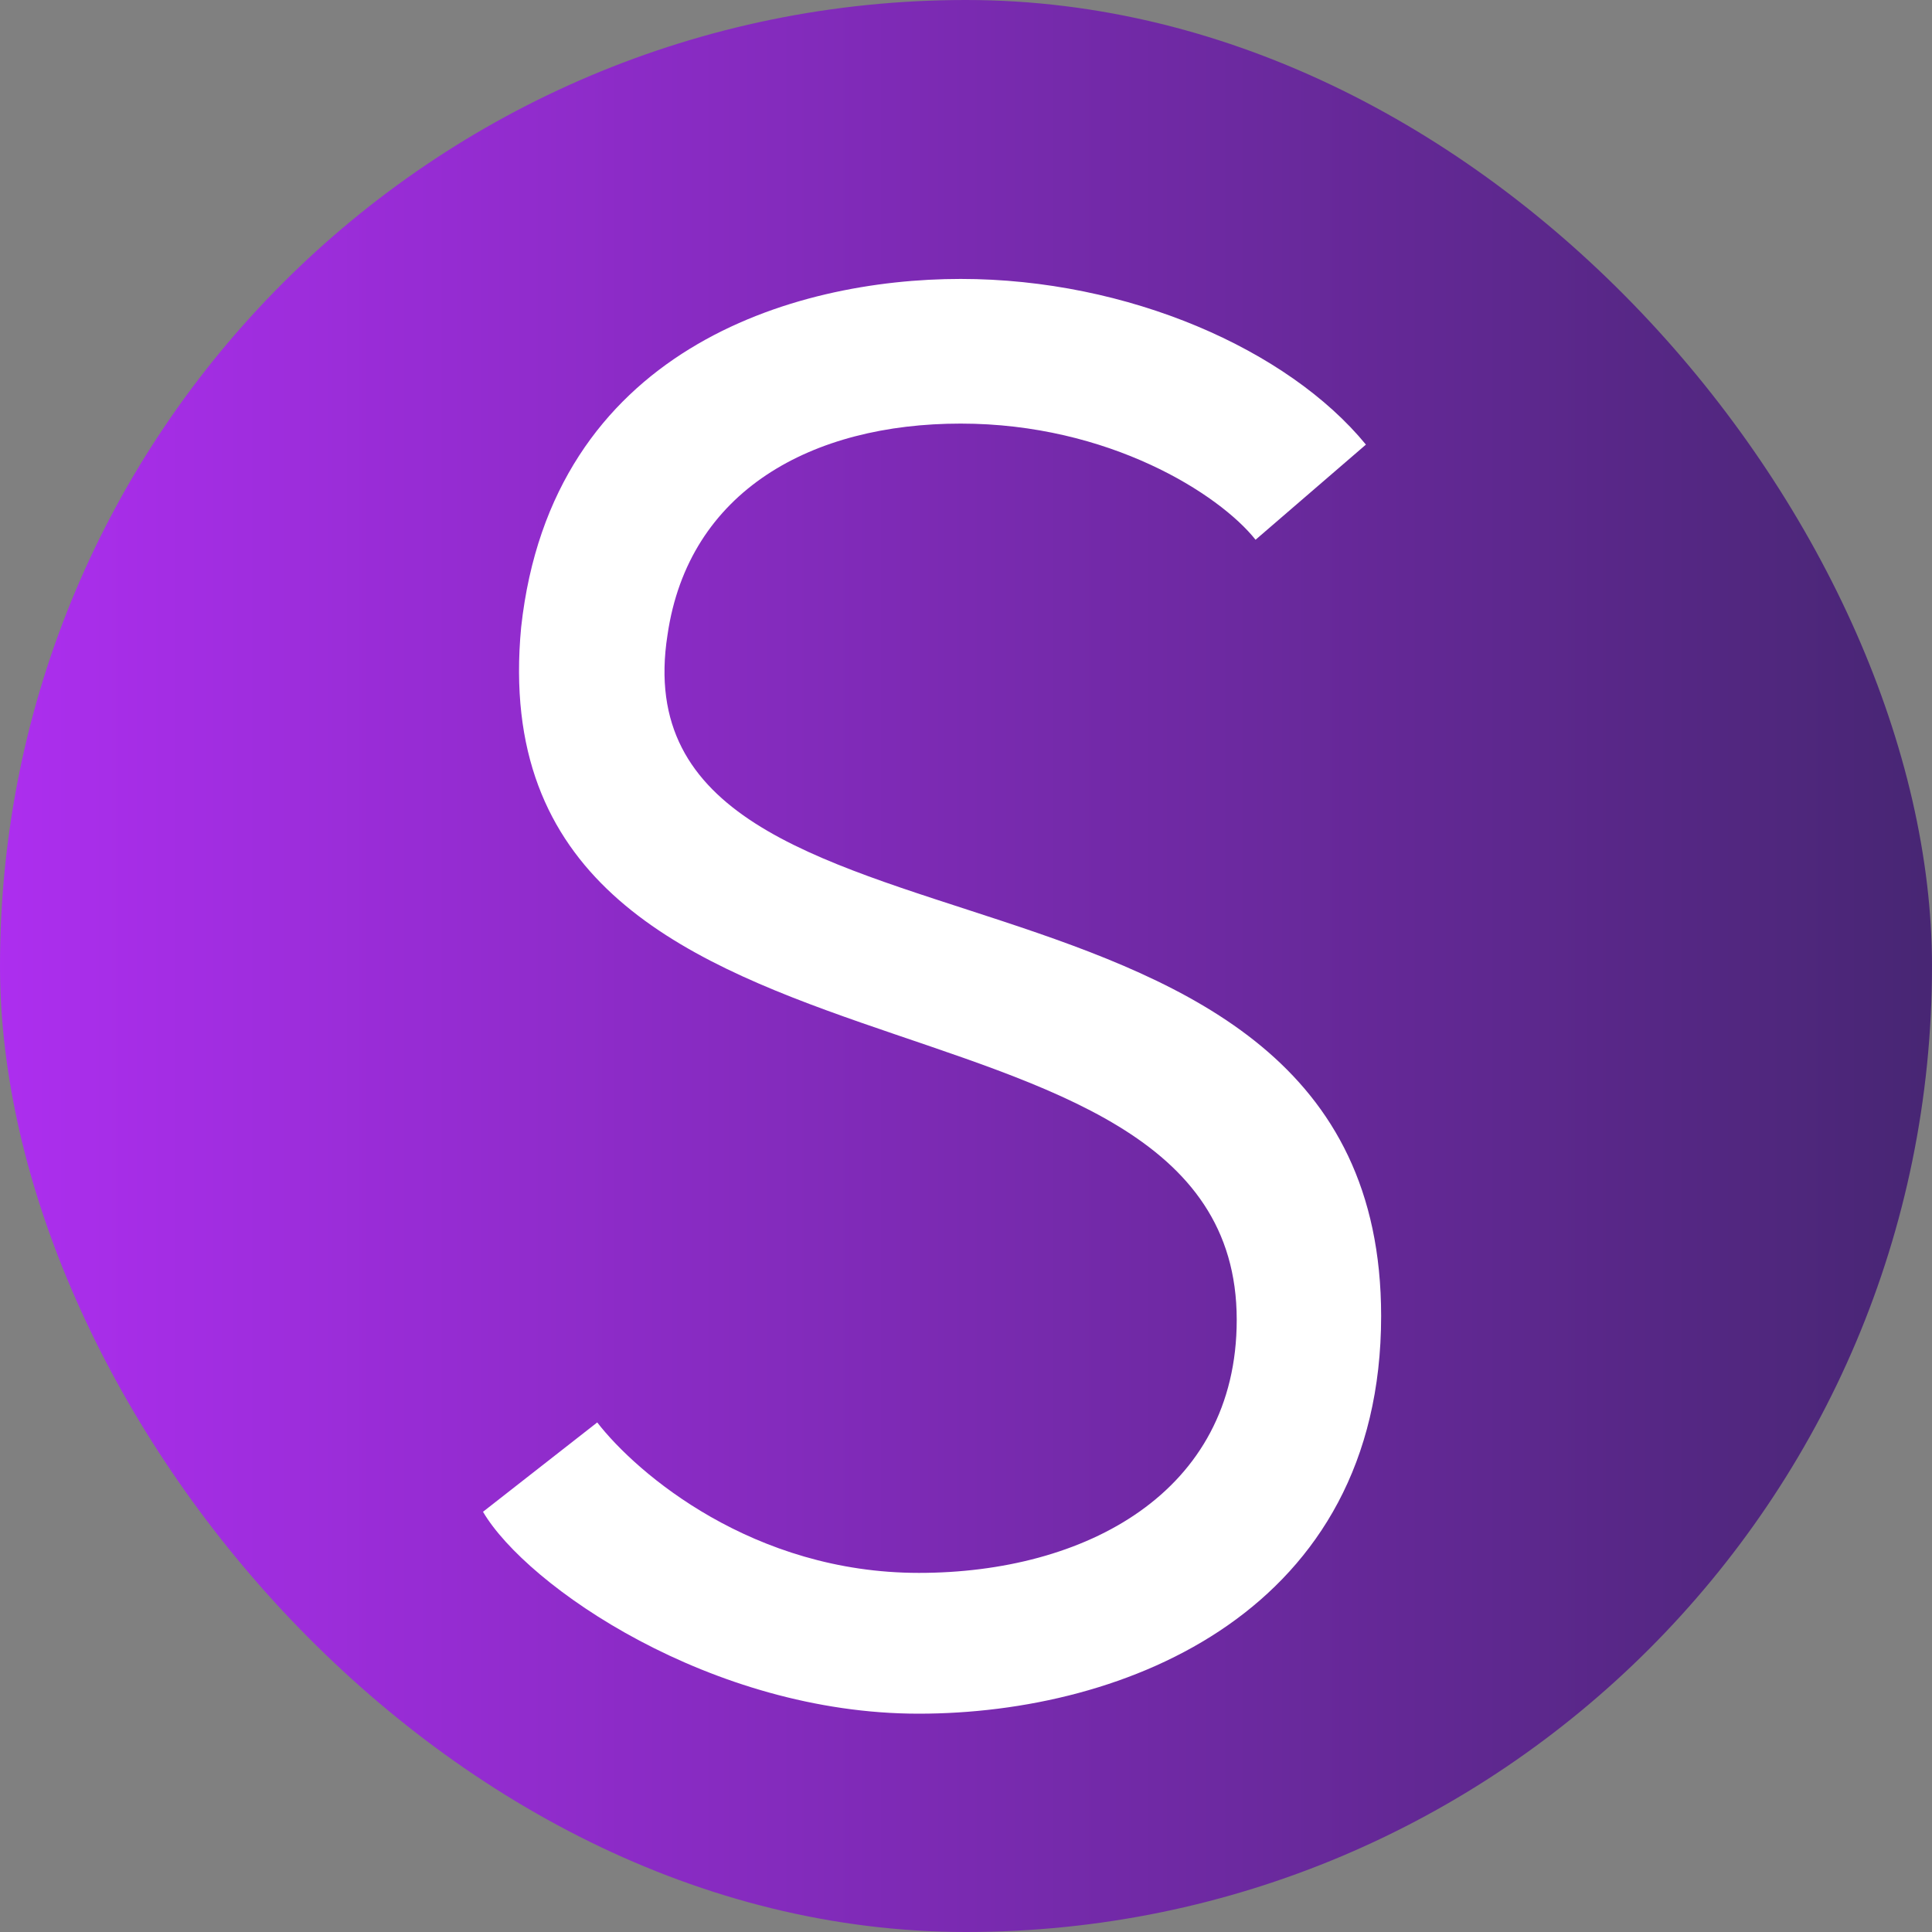
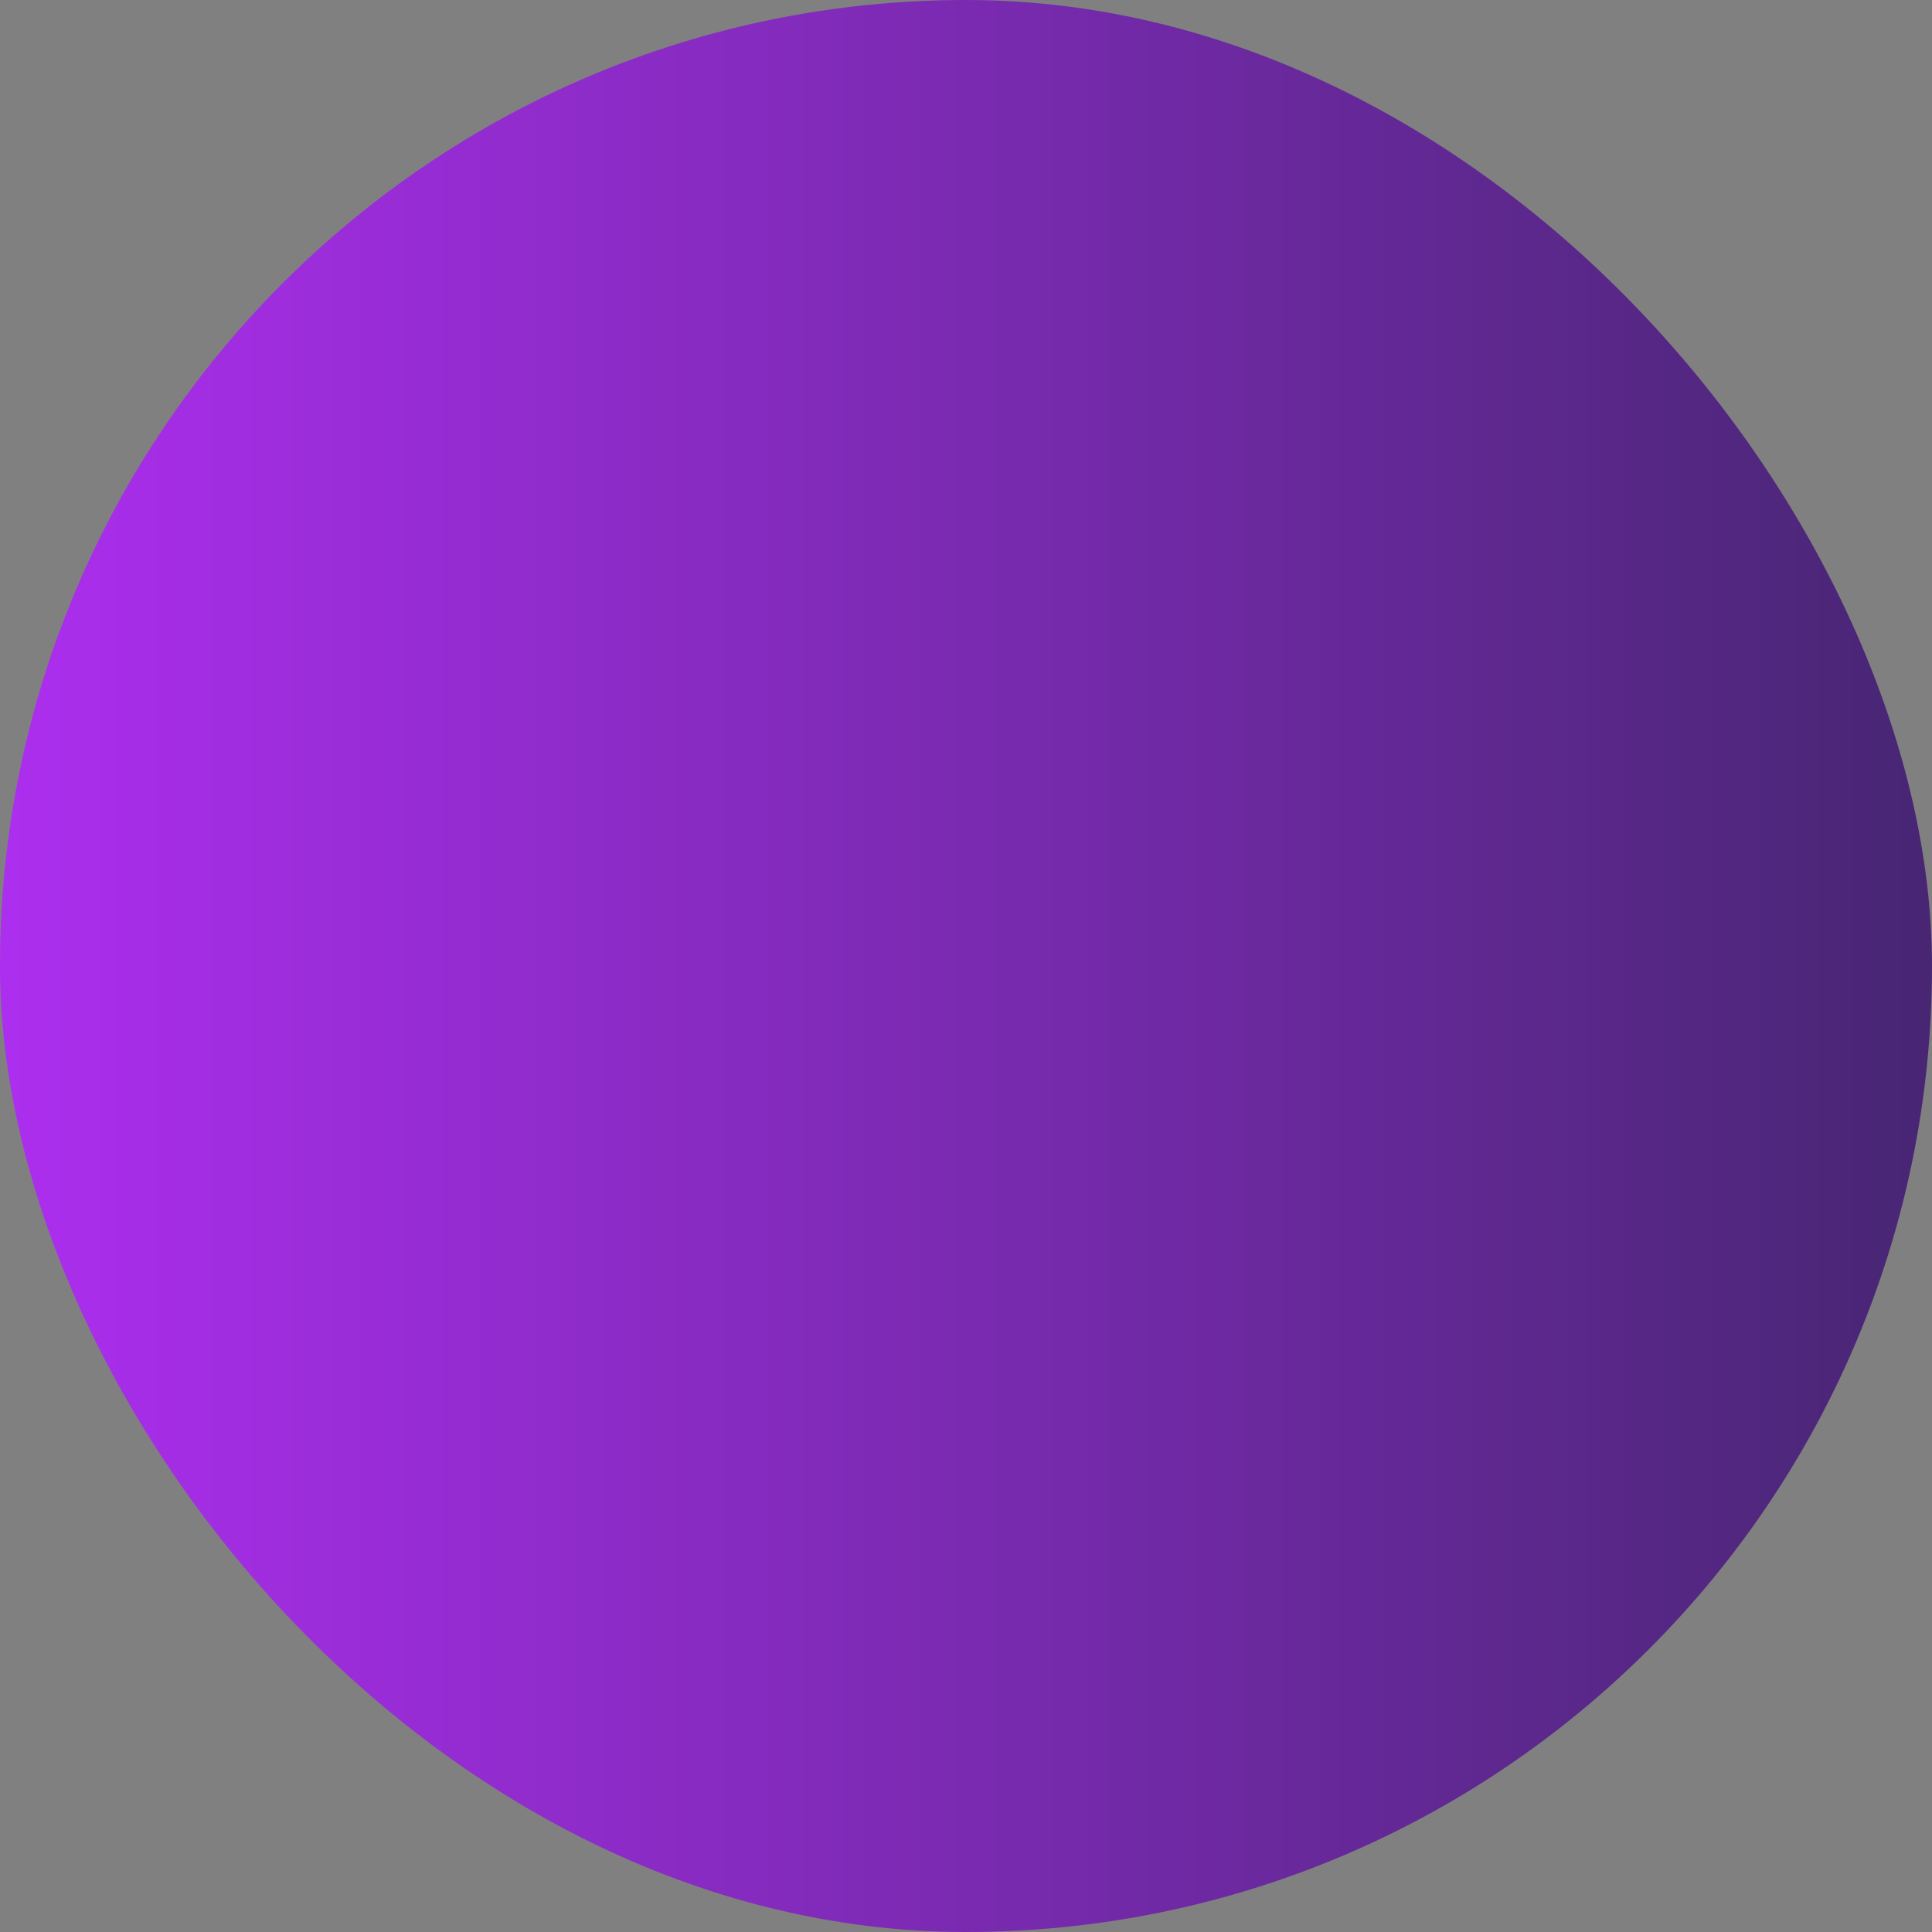
<svg xmlns="http://www.w3.org/2000/svg" height="1024" viewBox="0 0 64 64" width="1024">
  <rect x="0" y="0" width="64" height="64" fill="#808080" stroke="none" />
  <linearGradient id="a" x1="0%" x2="100%" y1="0%" y2="0%">
    <stop offset=".001" stop-color="#ad2eef" />
    <stop offset="1" stop-color="#472673" />
  </linearGradient>
  <rect fill="url(#a)" height="64" rx="32" width="64" />
-   <path d="m37.19 55.74c0 12.21-10.56 16.47-19.15 16.47s-16.23-5.28-18.04-8.36l4.73-3.7c1.65 2.13 6.46 6.23 13.32 6.23s13.16-3.31 13.16-10.48c0-15.29-31.6-7.96-29.63-28.68 1.26-11.5 11.27-14.42 18.2-14.42s13.55 2.92 16.78 6.86l-4.57 3.94c-1.5-1.89-6.07-4.81-12.21-4.81s-11.27 2.76-12.14 8.75c-2.36 15.05 29.55 7.17 29.55 28.21z" fill="#fff" transform="matrix(.8 0 0 .8 16 -1)" />
</svg>